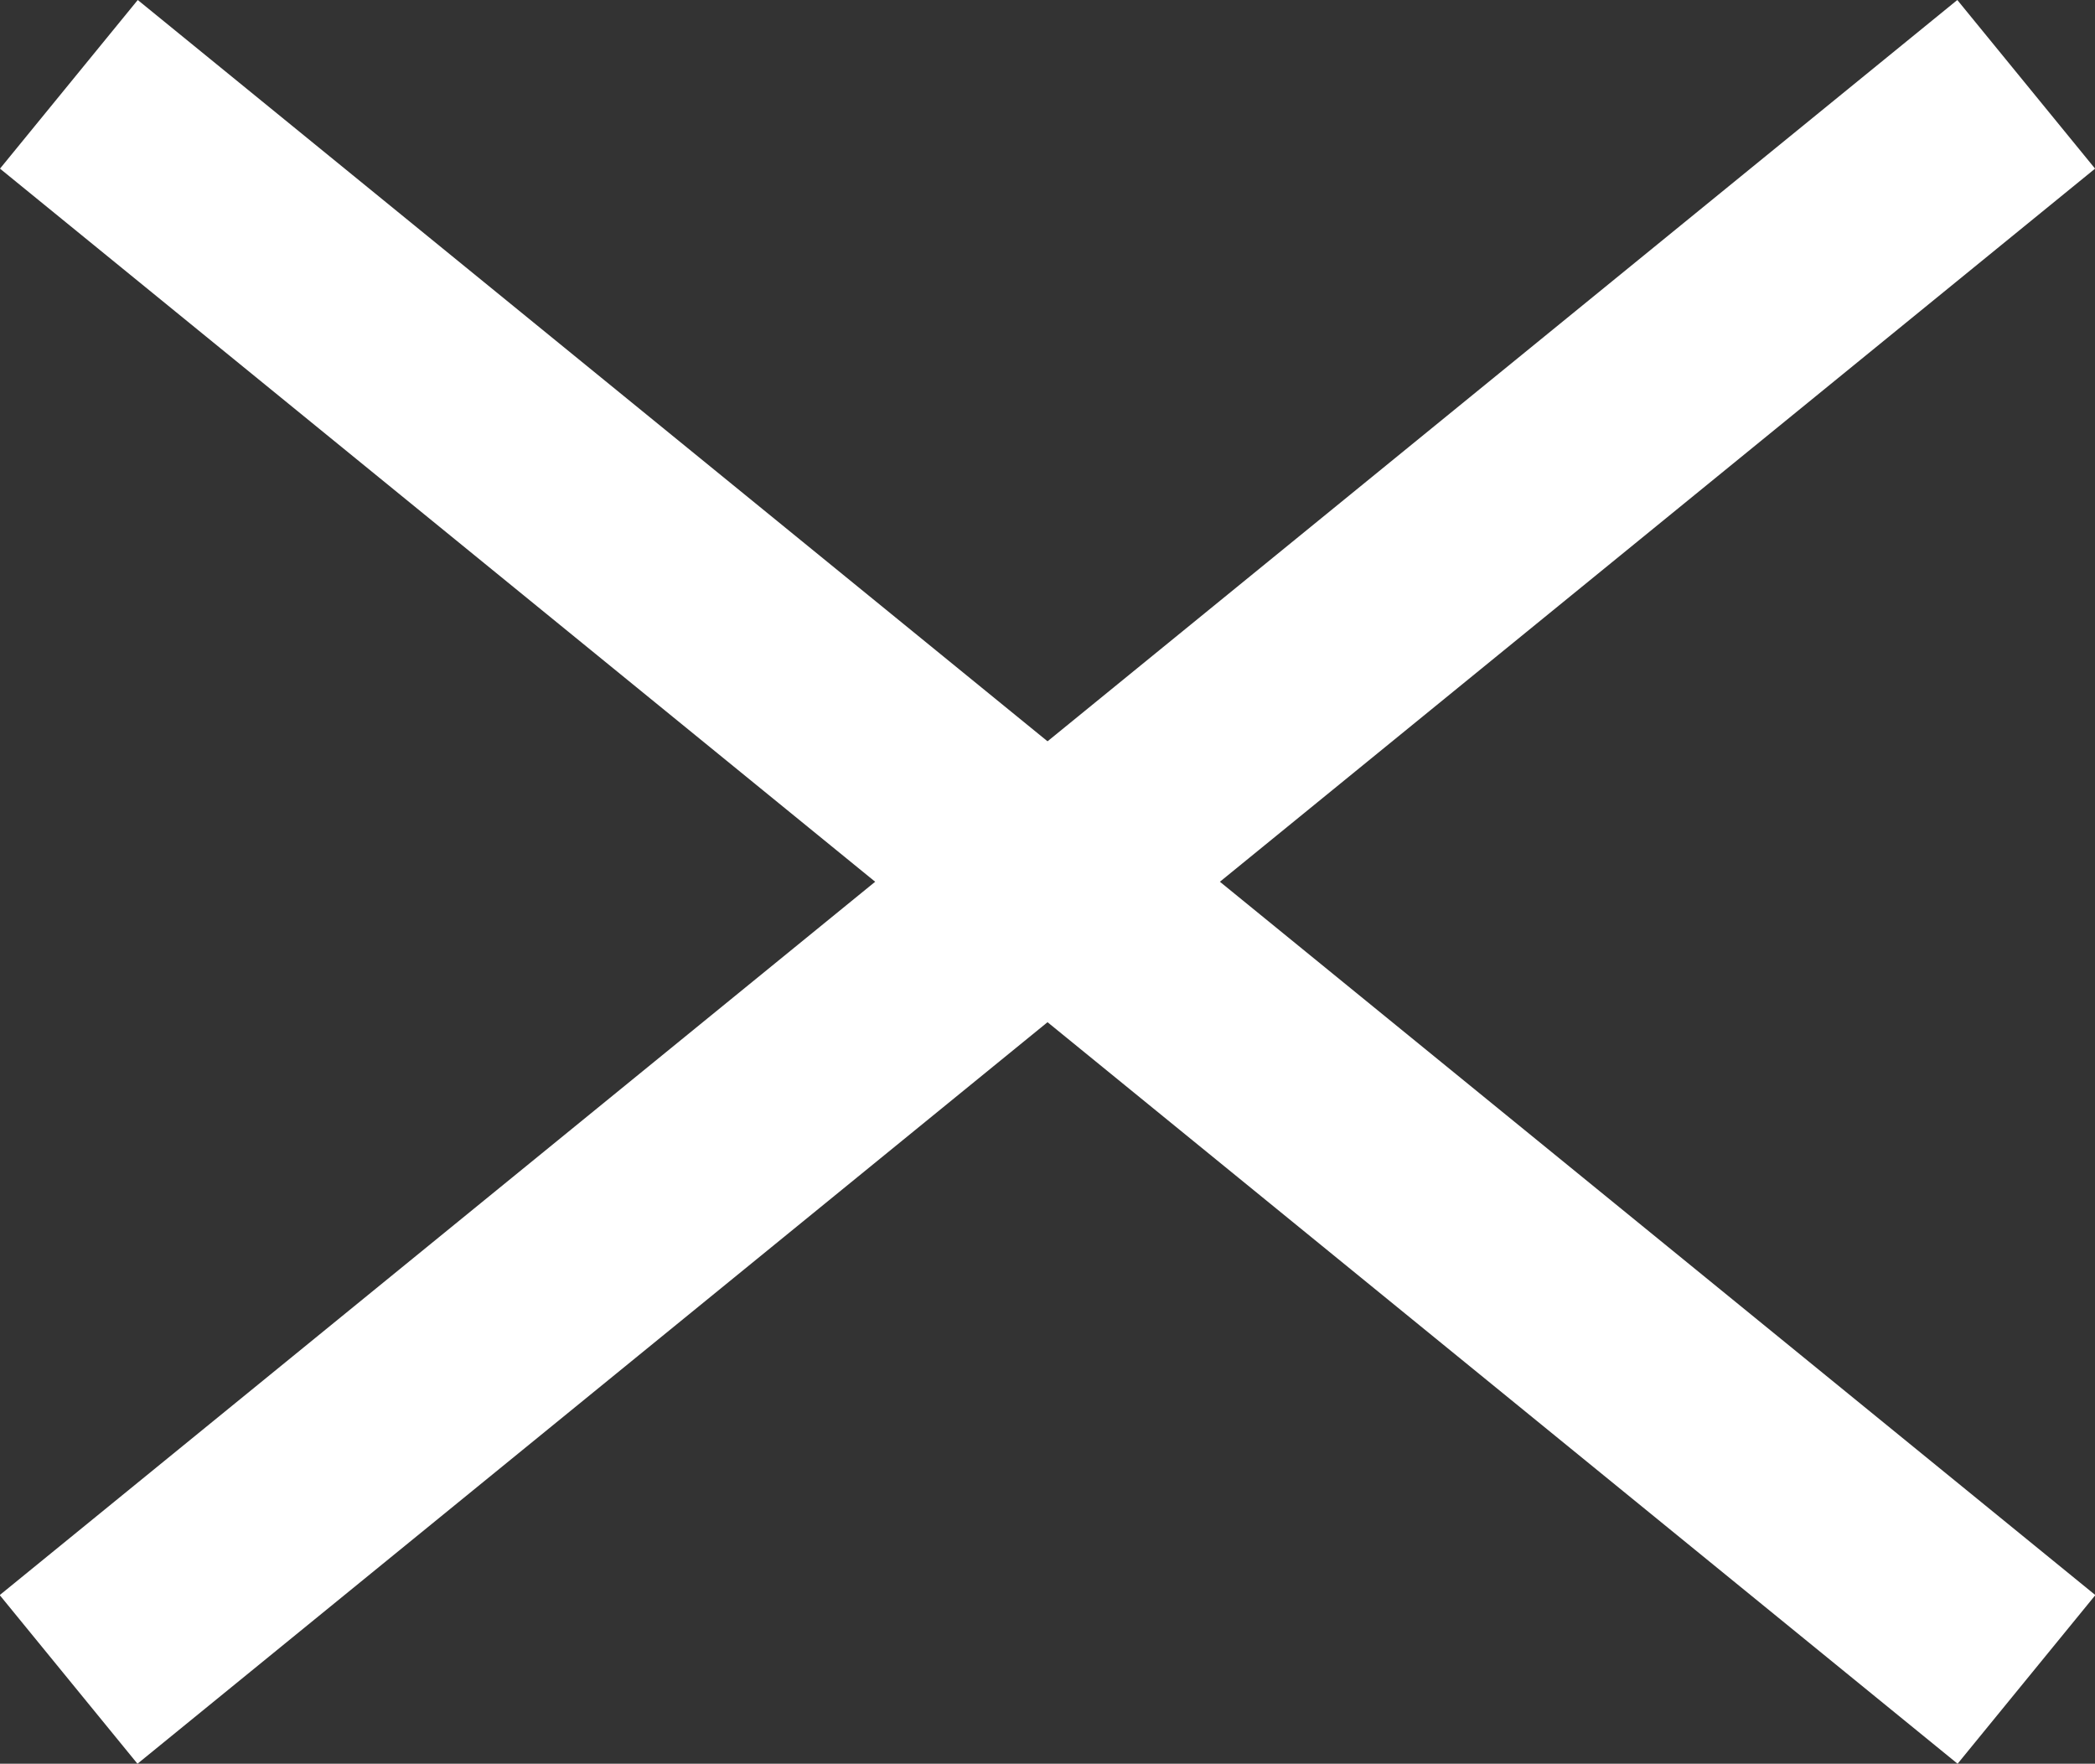
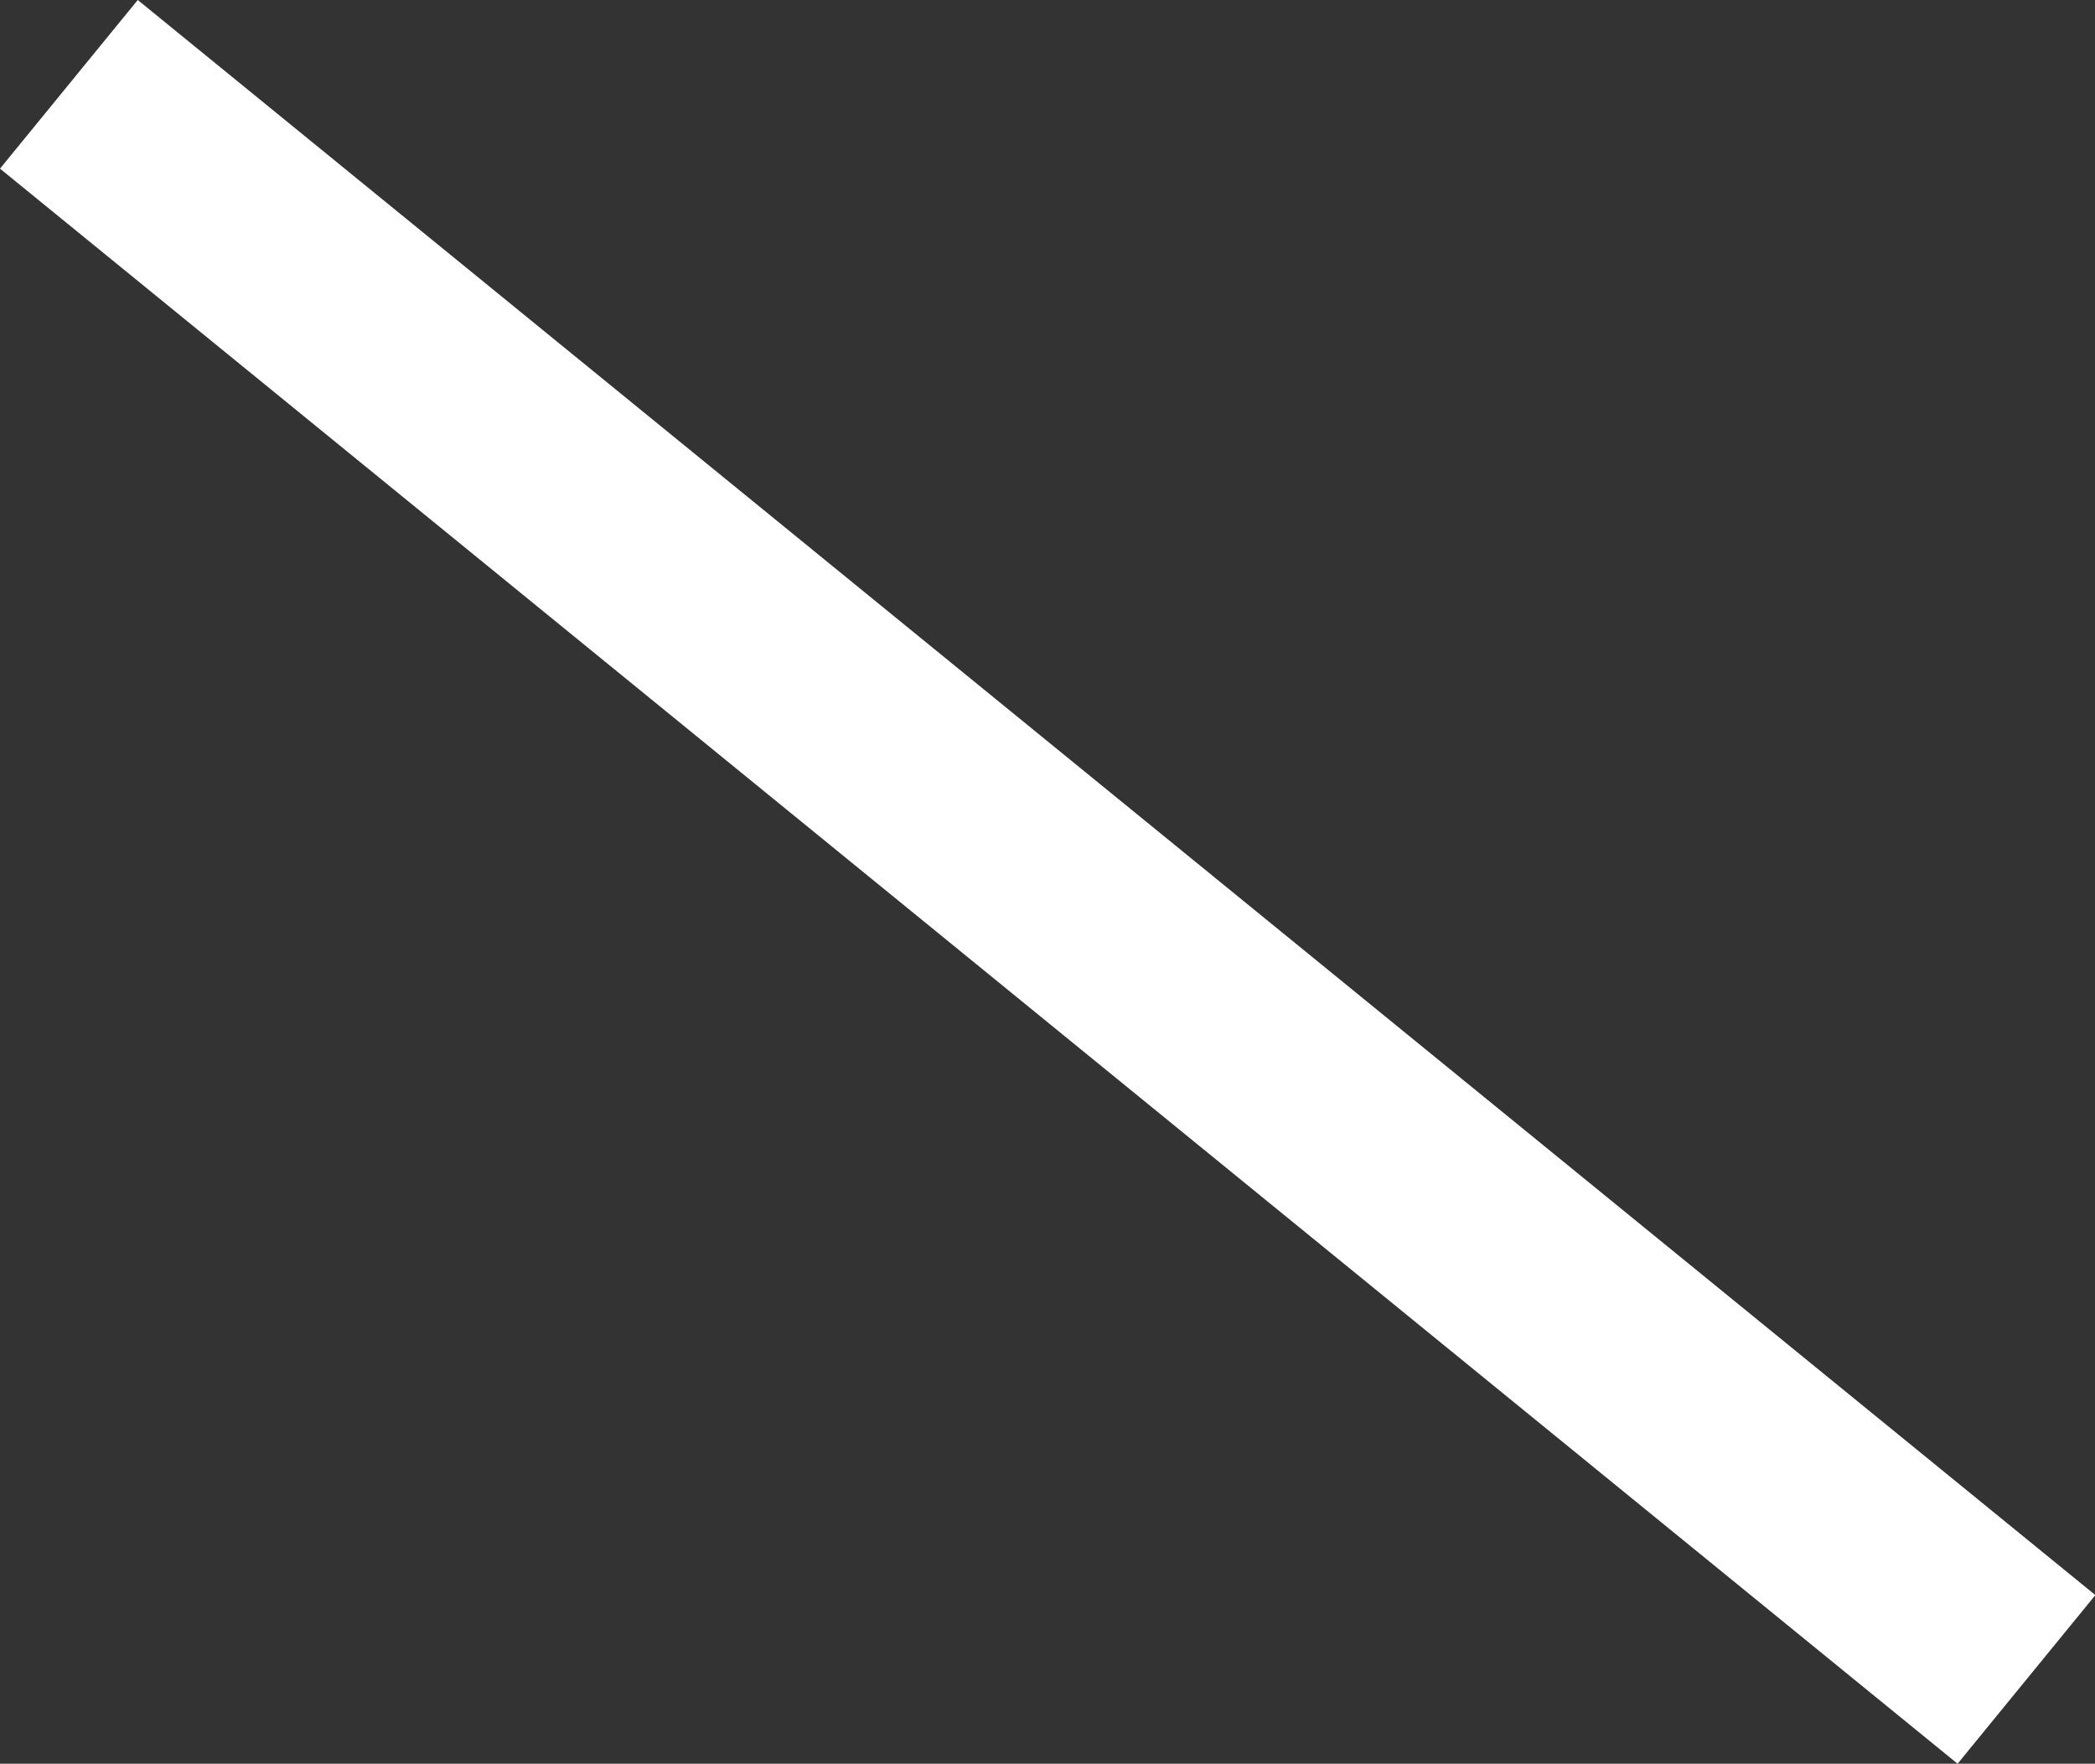
<svg xmlns="http://www.w3.org/2000/svg" width="28.895" height="24.326" viewBox="0 0 28.895 24.326">
  <rect x="0" y="0" width="28.895" height="24.326" fill="#333333" stroke="none" />
  <g id="グループ_704" data-name="グループ 704" transform="translate(-342.552 -20.337)">
    <path id="線_536" data-name="線 536" d="M26.052,23.163l-27-22,1.9-2.326,27,22Z" transform="translate(343.5 21.5)" fill="#fff" />
-     <path id="線_537" data-name="線 537" d="M.948,23.163l-1.9-2.326,27-22,1.9,2.326Z" transform="translate(343.5 21.5)" fill="#fff" />
  </g>
</svg>